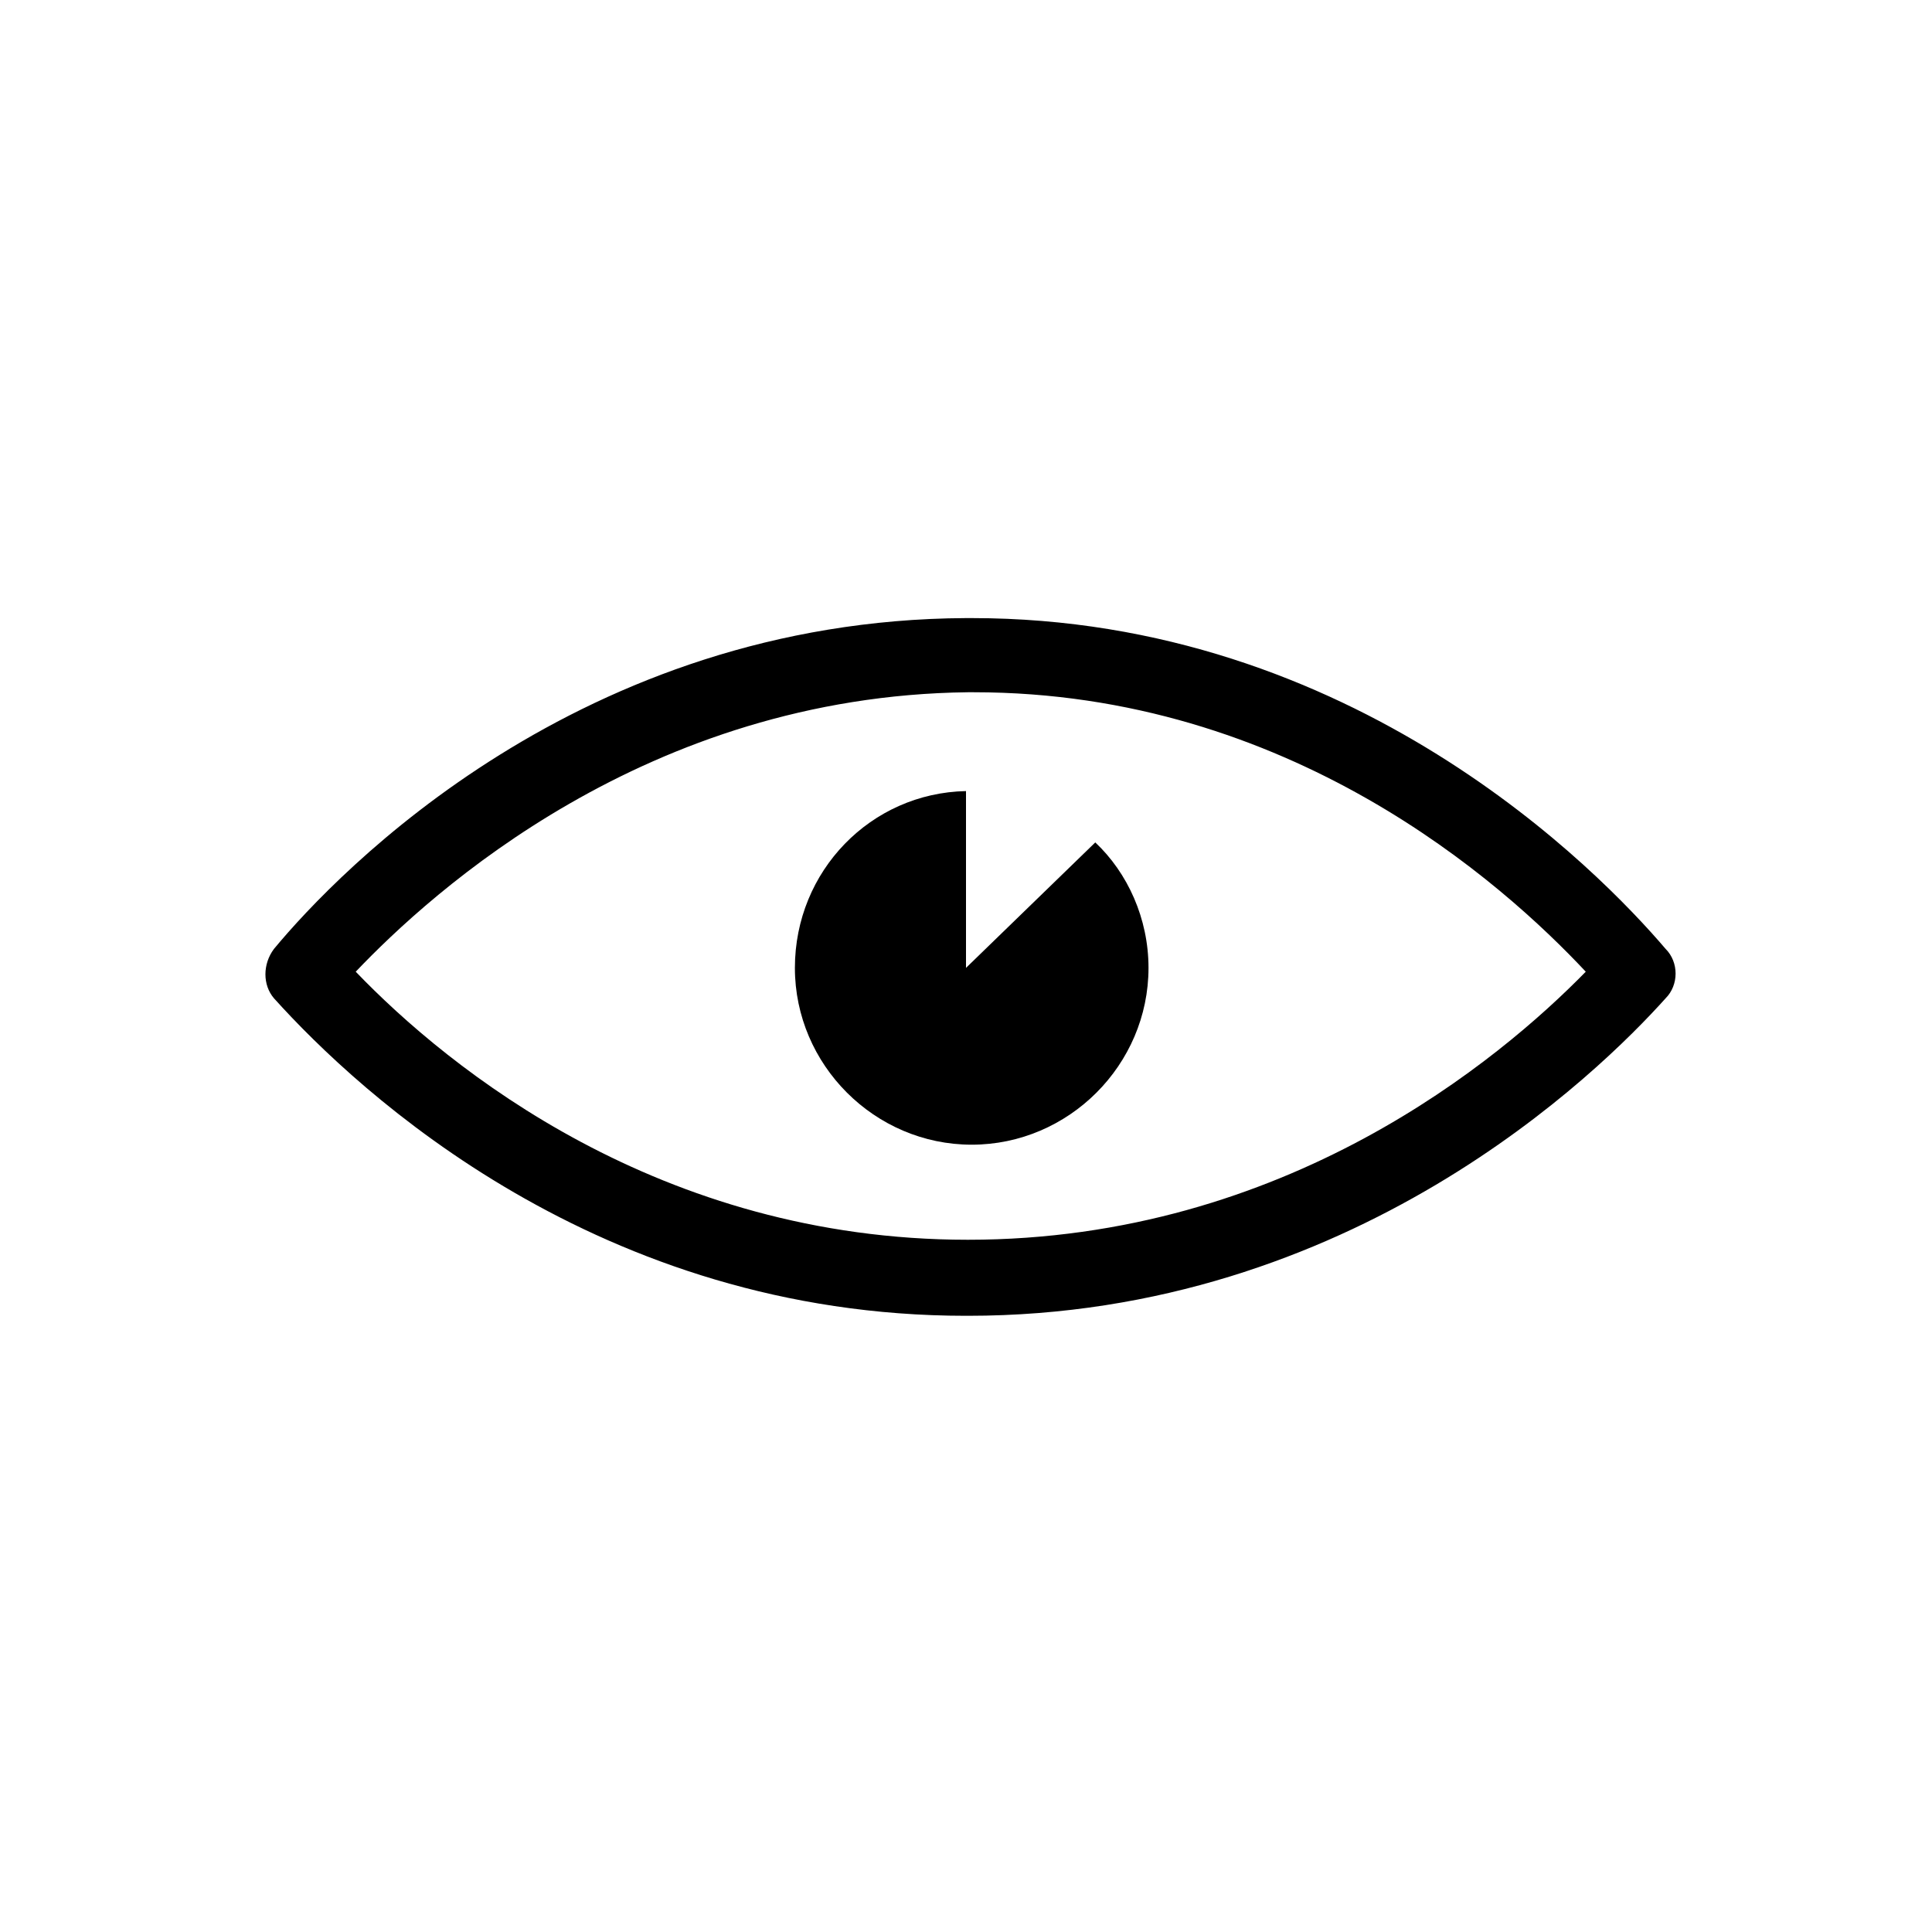
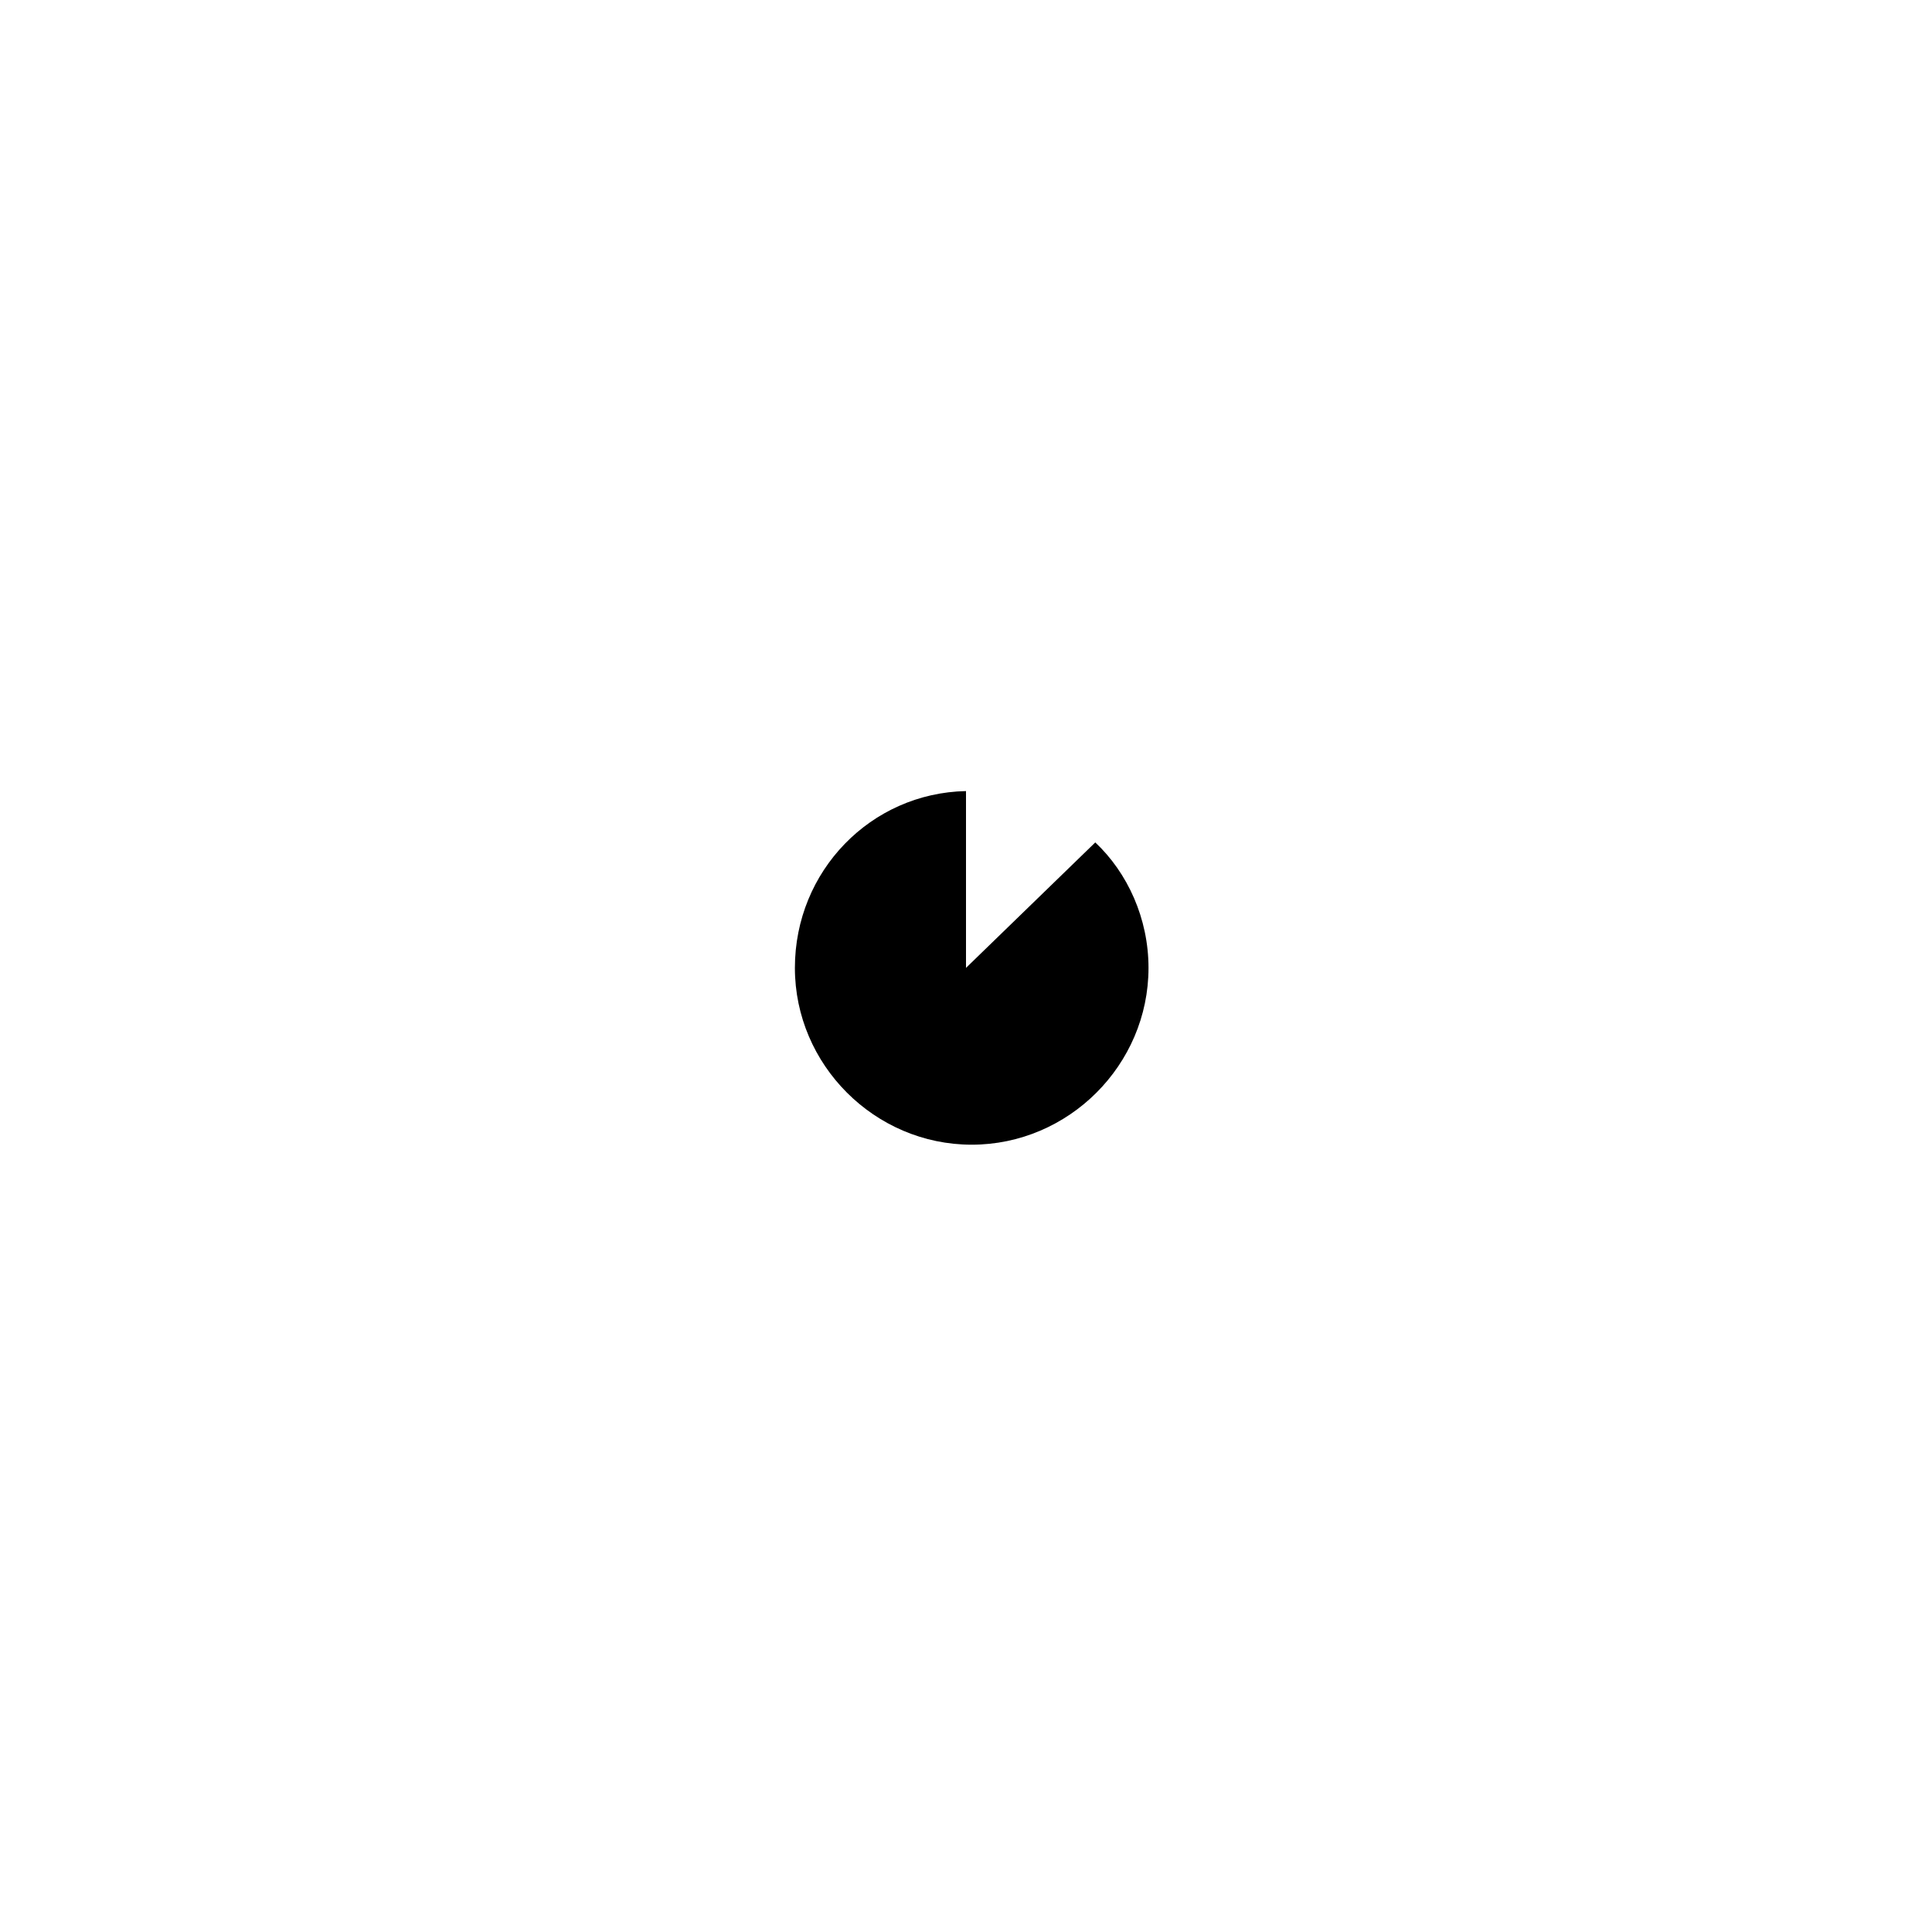
<svg xmlns="http://www.w3.org/2000/svg" fill="#000000" width="800px" height="800px" version="1.1" viewBox="144 144 512 512">
  <g>
-     <path d="m401.51 307.8h-1.512c-102.27 0.504-166.26 67.008-183.39 87.664-3.023 4.031-3.023 9.574 0 13.098 22.672 25.191 86.152 84.137 183.39 84.137h0.504c101.77 0 167.27-64.488 184.9-84.137 3.527-3.527 3.527-9.574 0-13.098-17.637-20.656-82.625-87.664-183.89-87.664zm-1.008 164.75c-81.617 0-137.54-45.344-162.23-71.039 20.152-21.16 77.082-73.051 162.23-74.059h1.512c83.633 0 140.06 50.383 162.23 74.059-22.672 23.176-79.605 71.039-163.74 71.039z" />
    <path d="m400 400.5v-46.855c-25.191 0.504-45.344 21.16-45.344 46.855 0 25.695 21.16 46.855 46.855 46.855 25.695 0 46.855-21.16 46.855-46.855 0-13.098-5.543-25.191-14.105-33.25z" />
  </g>
</svg>